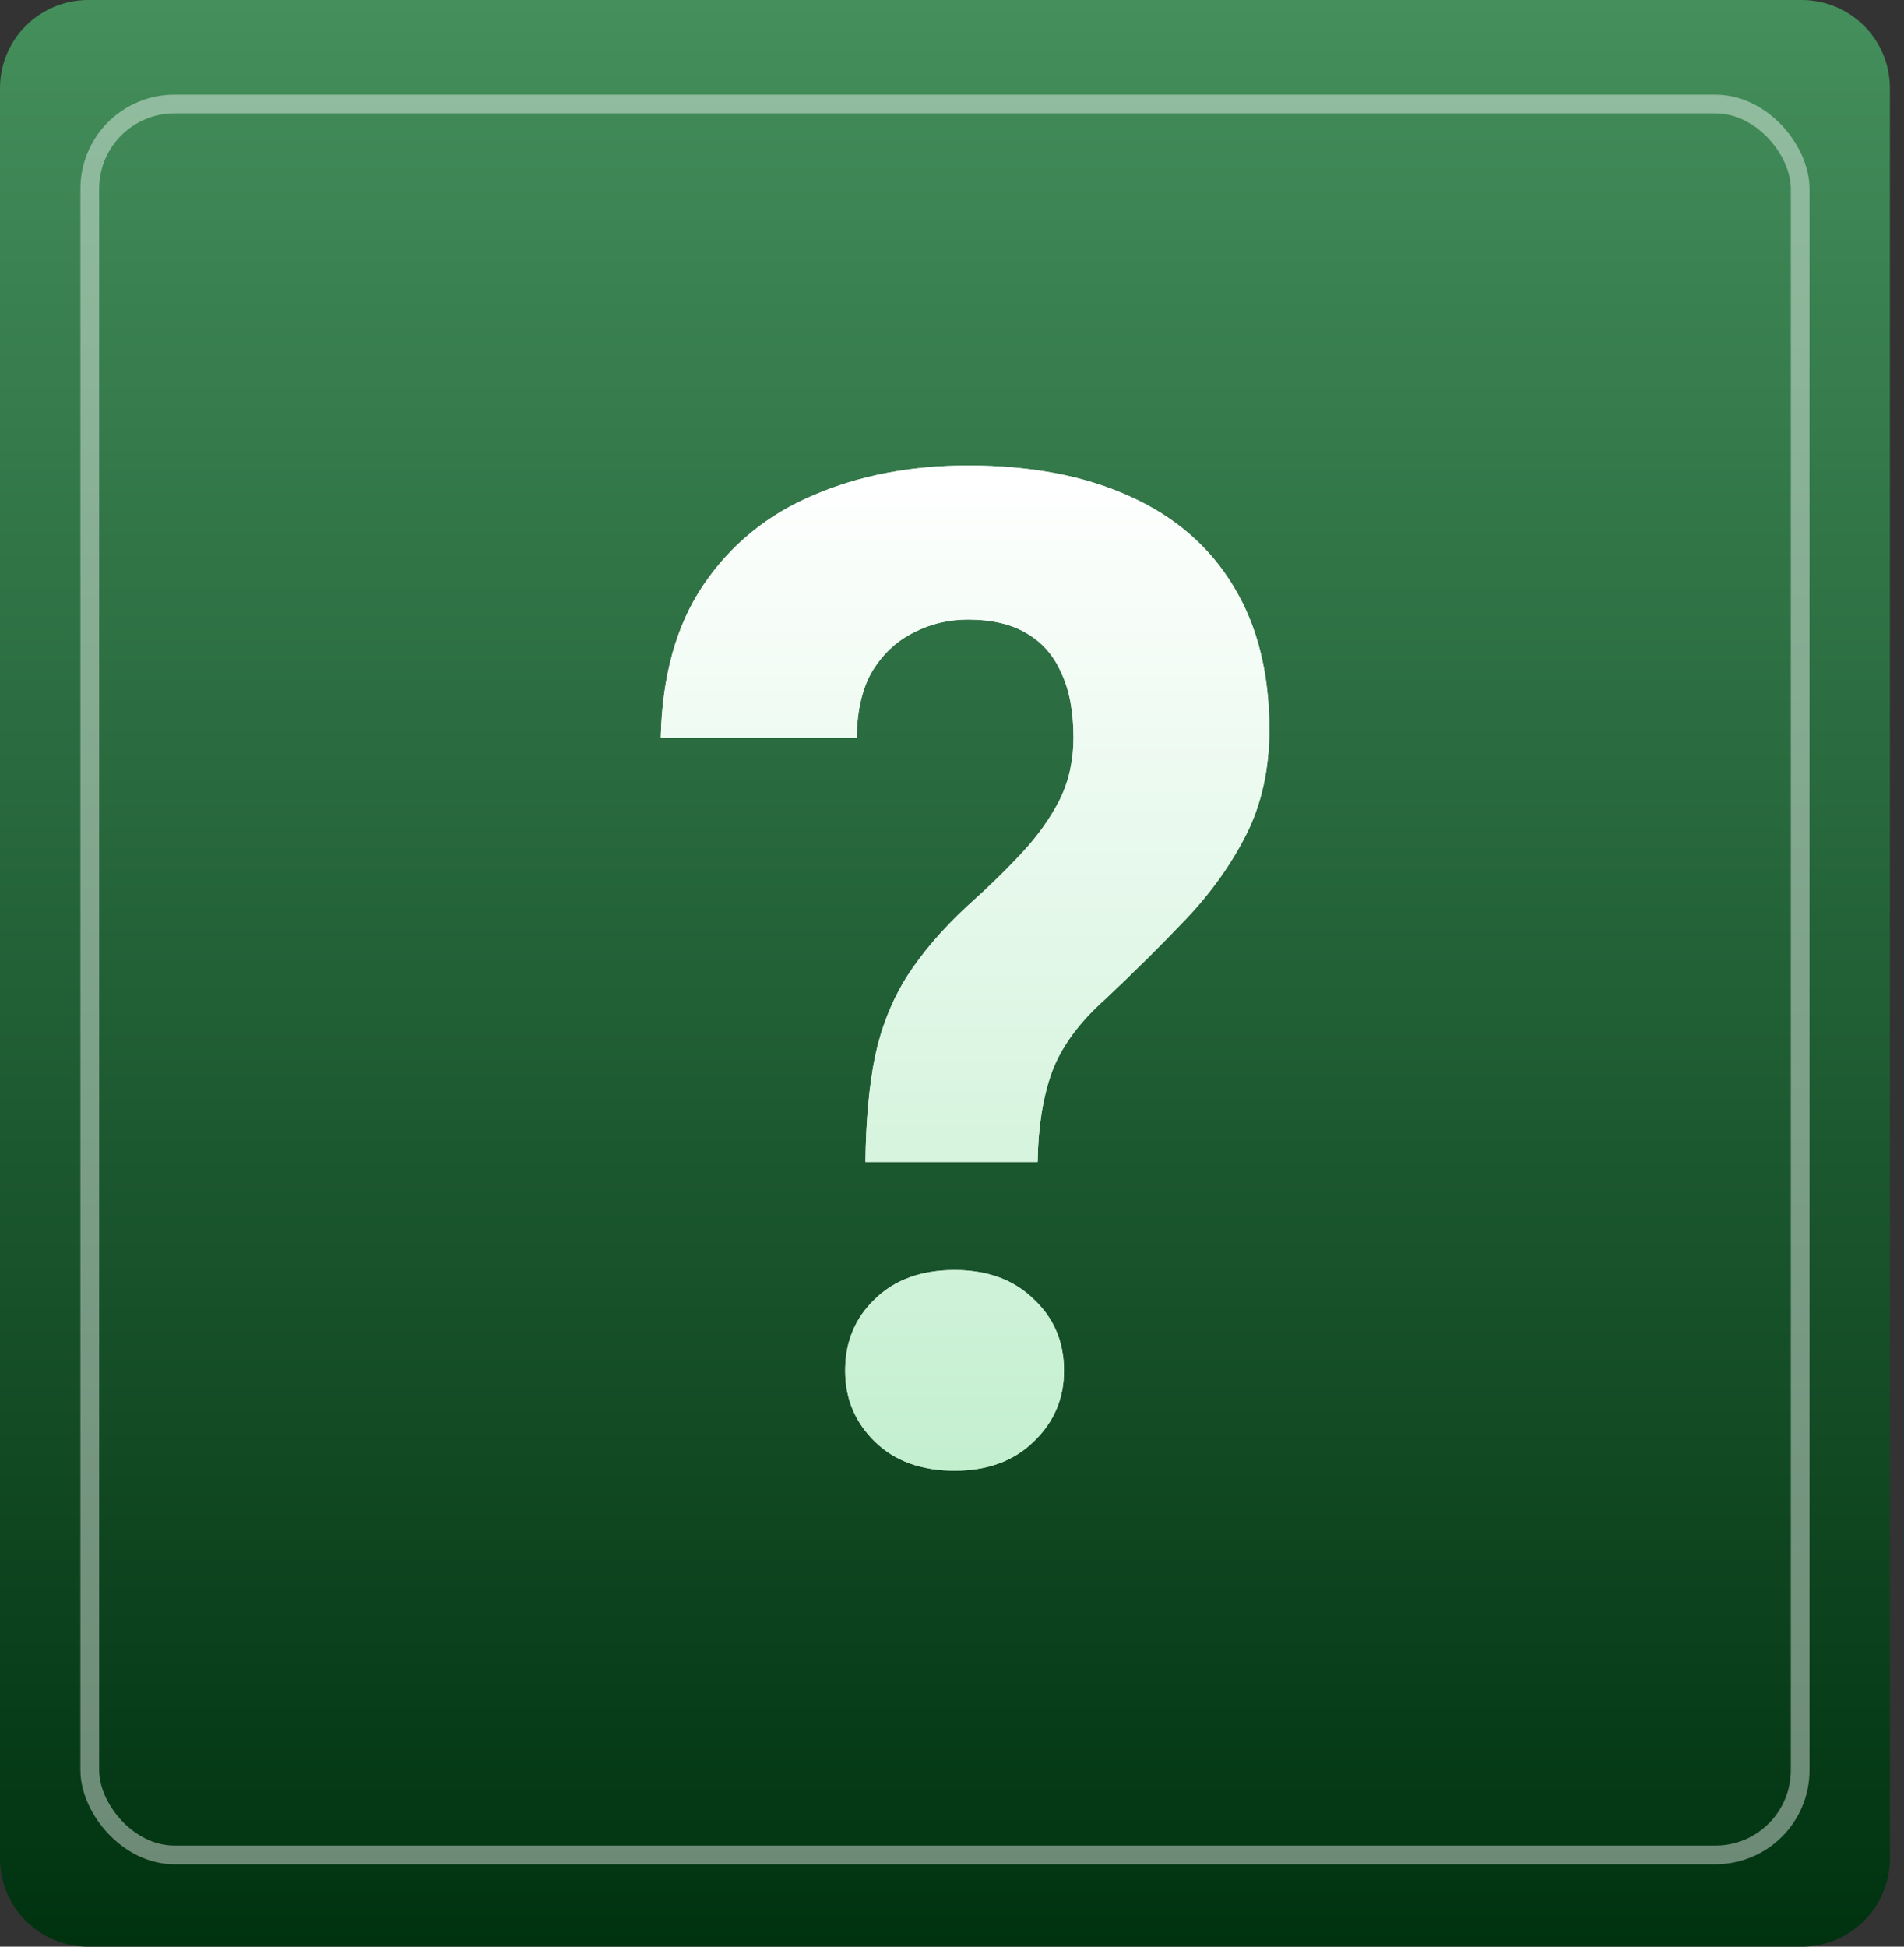
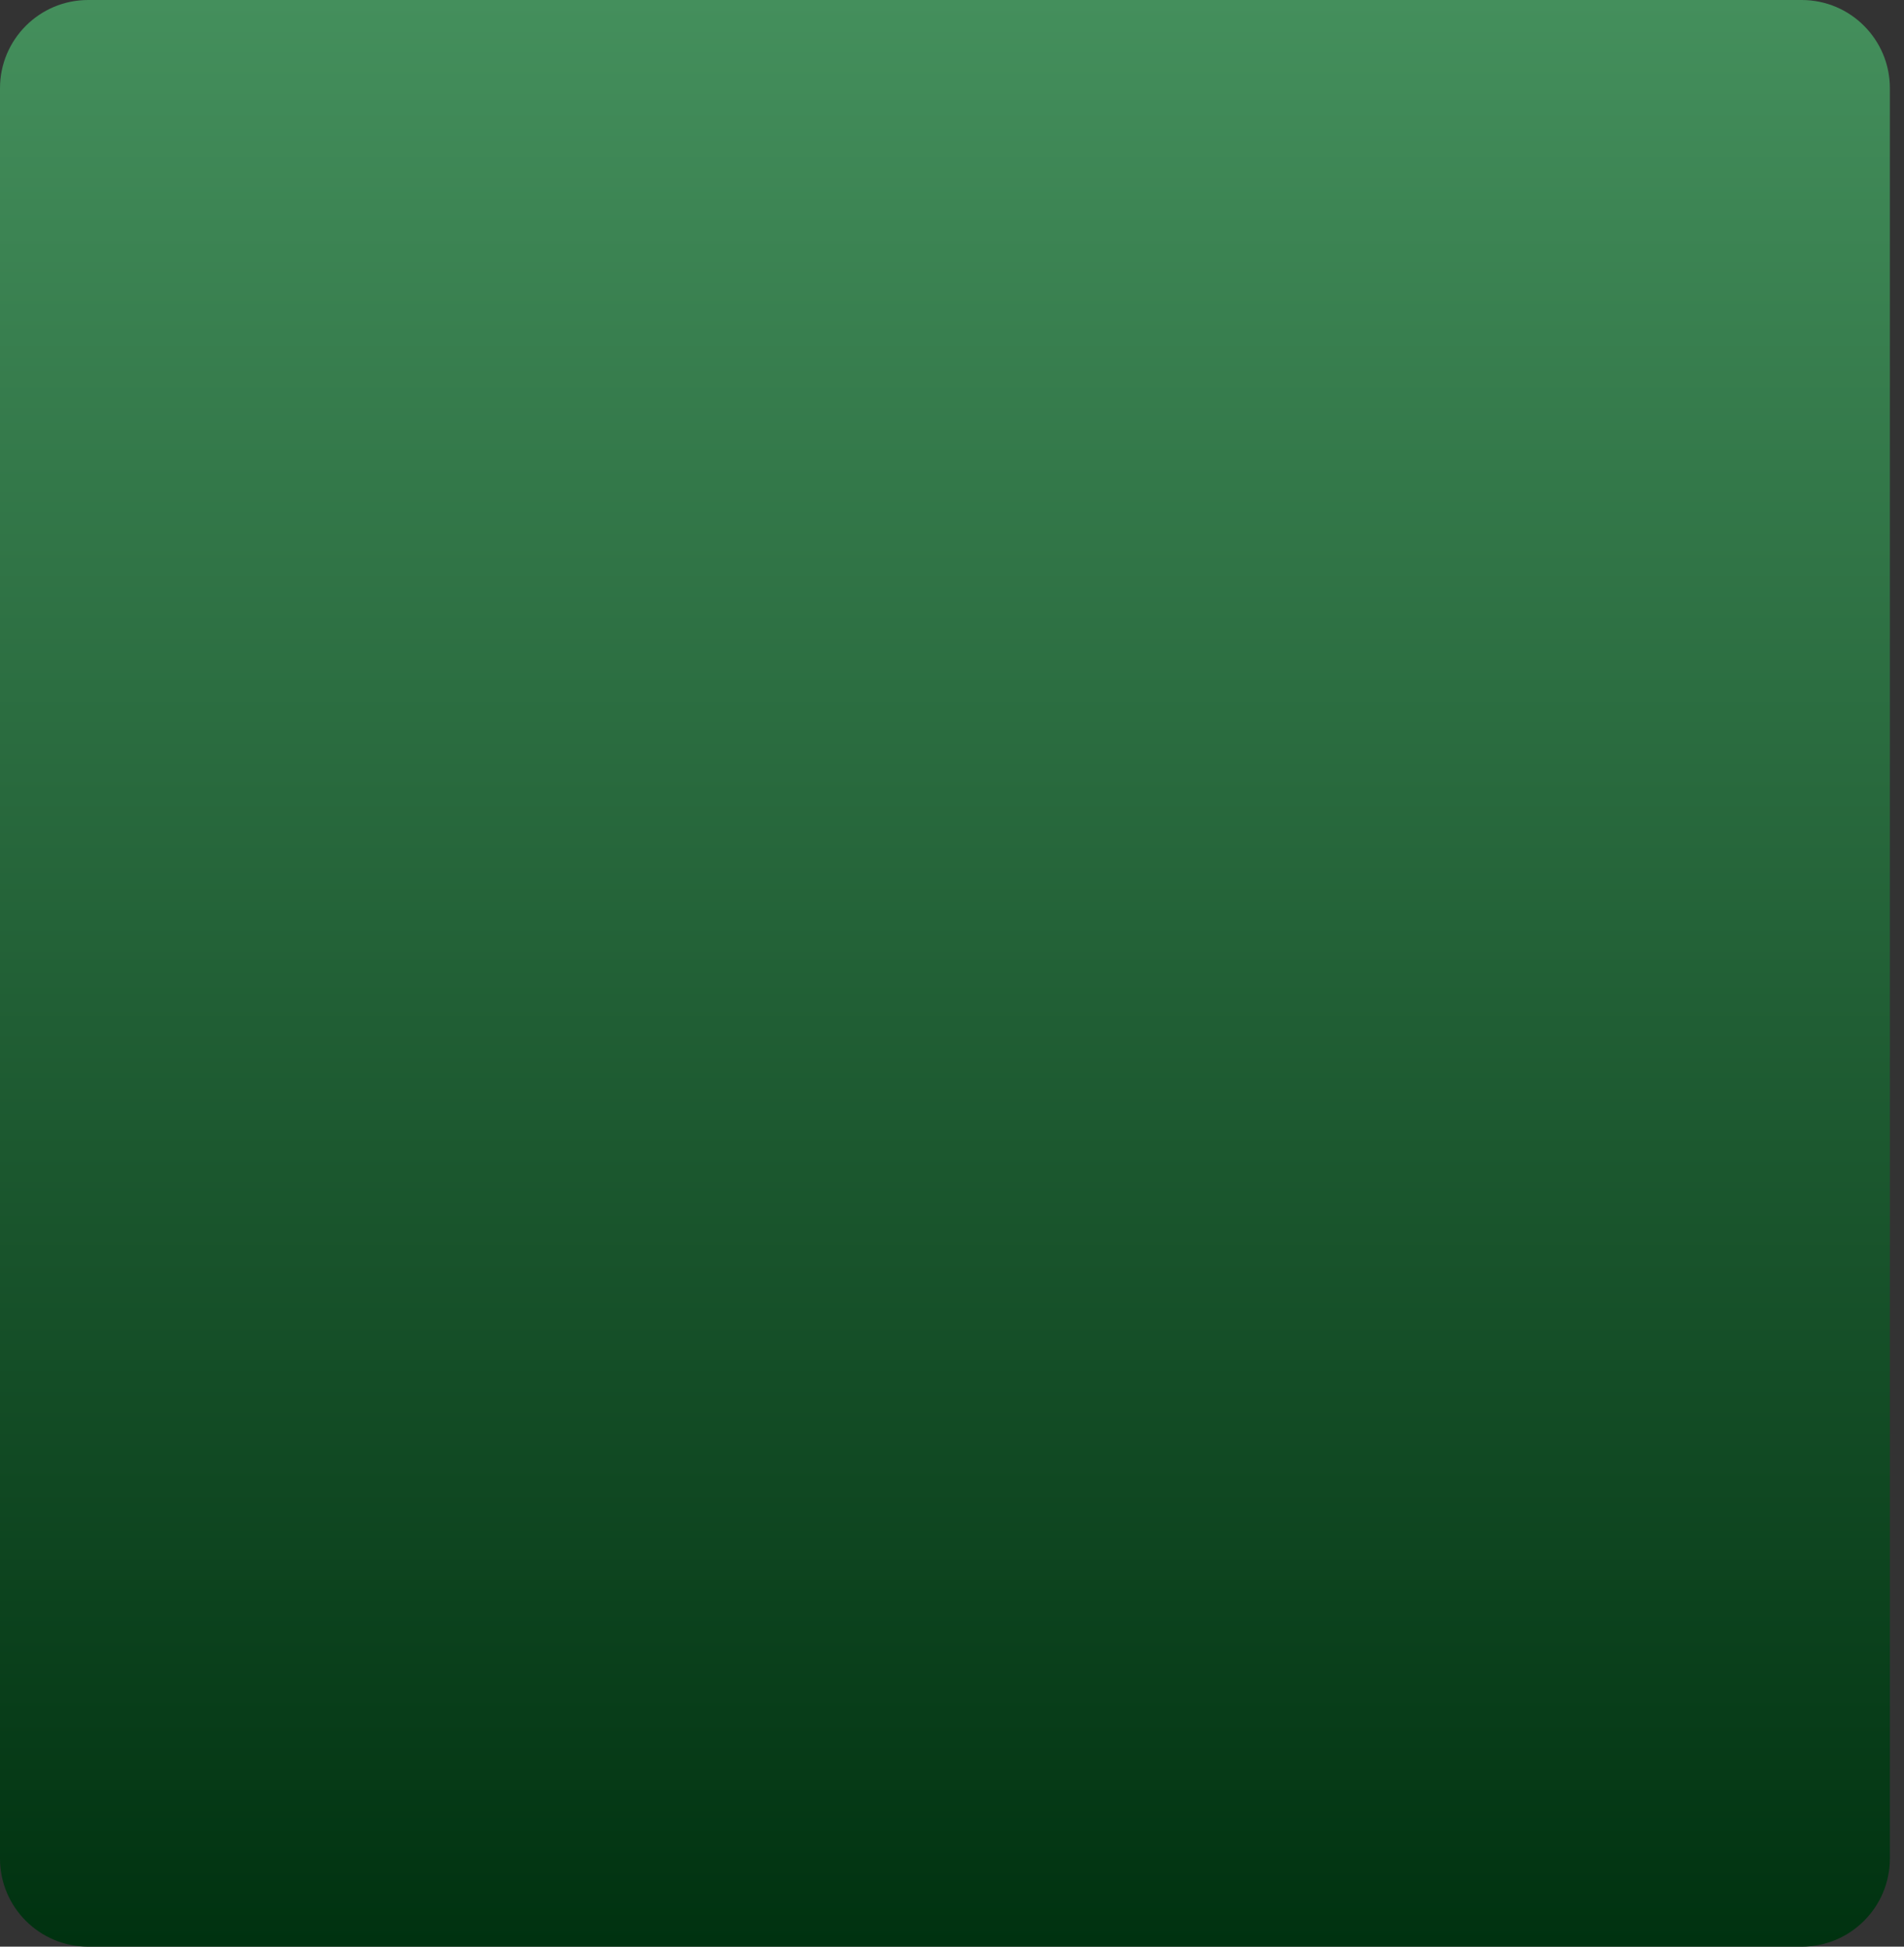
<svg xmlns="http://www.w3.org/2000/svg" fill="none" viewBox="0 0 45 46" height="46" width="45">
  <rect x="0" y="0" width="45" height="46" fill="#333333" stroke="none" />
  <rect fill="#0C421C" transform="rotate(-180 40.834 45.61)" rx="2.222" height="44.256" width="37.001" y="45.61" x="40.834" />
  <path fill="url(#paint0_linear_3288_60)" d="M44.666 43.916C44.666 45.067 43.733 46 42.582 46L2.084 46C0.933 46 -0 45.067 -0 43.916L-0 2.084C-0 0.933 0.933 -8.59836e-09 2.084 9.20449e-08L42.582 3.63247e-06C43.733 3.73311e-06 44.666 0.933 44.666 2.084L44.666 43.916Z" />
-   <path fill-opacity="0.87" fill="white" d="M24.524 27.458H20.454C20.465 26.5 20.539 25.675 20.677 24.984C20.826 24.281 21.076 23.648 21.428 23.084C21.79 22.52 22.268 21.961 22.864 21.408C23.365 20.961 23.801 20.535 24.173 20.131C24.546 19.726 24.838 19.311 25.051 18.886C25.264 18.449 25.371 17.965 25.371 17.433C25.371 16.816 25.275 16.305 25.083 15.901C24.902 15.486 24.626 15.172 24.253 14.959C23.891 14.746 23.434 14.64 22.88 14.64C22.423 14.64 21.997 14.741 21.603 14.943C21.21 15.134 20.885 15.432 20.63 15.837C20.385 16.241 20.257 16.773 20.247 17.433H15.617C15.649 15.975 15.984 14.773 16.623 13.825C17.272 12.868 18.139 12.16 19.225 11.702C20.31 11.234 21.529 11 22.88 11C24.37 11 25.647 11.245 26.712 11.734C27.776 12.213 28.59 12.921 29.154 13.857C29.718 14.783 30 15.911 30 17.241C30 18.167 29.819 18.992 29.457 19.716C29.095 20.429 28.622 21.094 28.036 21.711C27.451 22.328 26.807 22.967 26.105 23.627C25.498 24.169 25.083 24.739 24.86 25.335C24.647 25.931 24.535 26.638 24.524 27.458ZM19.975 32.39C19.975 31.709 20.209 31.145 20.677 30.698C21.146 30.241 21.774 30.012 22.561 30.012C23.338 30.012 23.96 30.241 24.429 30.698C24.908 31.145 25.147 31.709 25.147 32.39C25.147 33.05 24.908 33.609 24.429 34.067C23.96 34.524 23.338 34.753 22.561 34.753C21.774 34.753 21.146 34.524 20.677 34.067C20.209 33.609 19.975 33.05 19.975 32.39Z" />
-   <path fill="url(#paint1_linear_3288_60)" d="M24.524 27.458H20.454C20.465 26.5 20.539 25.675 20.677 24.984C20.826 24.281 21.076 23.648 21.428 23.084C21.79 22.52 22.268 21.961 22.864 21.408C23.365 20.961 23.801 20.535 24.173 20.131C24.546 19.726 24.838 19.311 25.051 18.886C25.264 18.449 25.371 17.965 25.371 17.433C25.371 16.816 25.275 16.305 25.083 15.901C24.902 15.486 24.626 15.172 24.253 14.959C23.891 14.746 23.434 14.64 22.88 14.64C22.423 14.64 21.997 14.741 21.603 14.943C21.21 15.134 20.885 15.432 20.63 15.837C20.385 16.241 20.257 16.773 20.247 17.433H15.617C15.649 15.975 15.984 14.773 16.623 13.825C17.272 12.868 18.139 12.16 19.225 11.702C20.31 11.234 21.529 11 22.88 11C24.37 11 25.647 11.245 26.712 11.734C27.776 12.213 28.59 12.921 29.154 13.857C29.718 14.783 30 15.911 30 17.241C30 18.167 29.819 18.992 29.457 19.716C29.095 20.429 28.622 21.094 28.036 21.711C27.451 22.328 26.807 22.967 26.105 23.627C25.498 24.169 25.083 24.739 24.86 25.335C24.647 25.931 24.535 26.638 24.524 27.458ZM19.975 32.39C19.975 31.709 20.209 31.145 20.677 30.698C21.146 30.241 21.774 30.012 22.561 30.012C23.338 30.012 23.96 30.241 24.429 30.698C24.908 31.145 25.147 31.709 25.147 32.39C25.147 33.05 24.908 33.609 24.429 34.067C23.96 34.524 23.338 34.753 22.561 34.753C21.774 34.753 21.146 34.524 20.677 34.067C20.209 33.609 19.975 33.05 19.975 32.39Z" />
  <g style="mix-blend-mode:overlay">
-     <rect stroke-width="0.442" stroke-opacity="0.42" stroke="white" transform="rotate(-180 42.546 43.832)" rx="2.002" height="41.374" width="40.424" y="43.832" x="42.546" />
-   </g>
+     </g>
  <defs>
    <linearGradient gradientUnits="userSpaceOnUse" y2="1.86226e-06" x2="22.333" y1="46" x1="22.333" id="paint0_linear_3288_60">
      <stop stop-color="#003210" />
      <stop stop-color="#448F5C" offset="1" />
    </linearGradient>
    <linearGradient gradientUnits="userSpaceOnUse" y2="34.753" x2="22.808" y1="11" x1="22.808" id="paint1_linear_3288_60">
      <stop stop-color="white" />
      <stop stop-color="#C3EFCF" offset="1" />
    </linearGradient>
  </defs>
</svg>